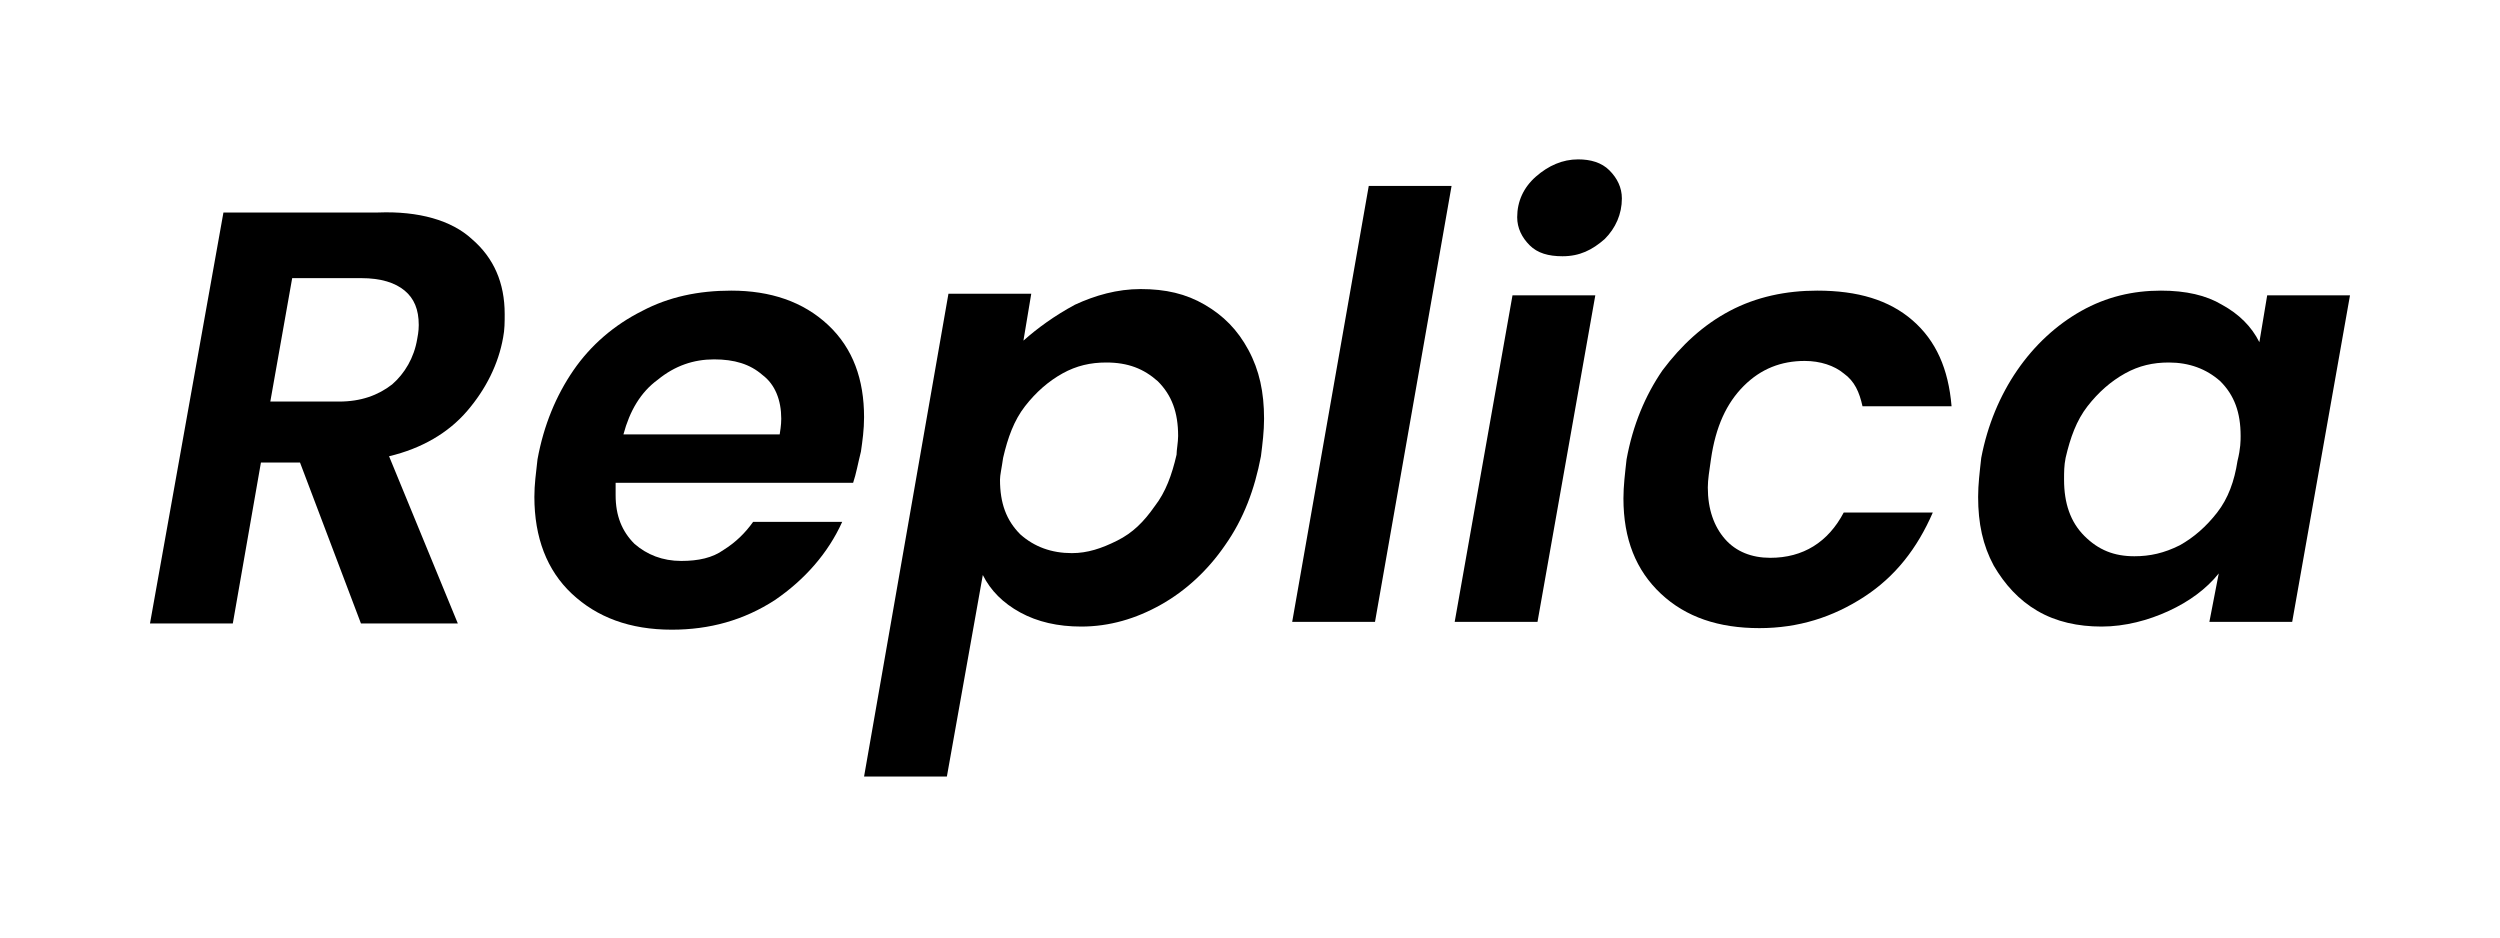
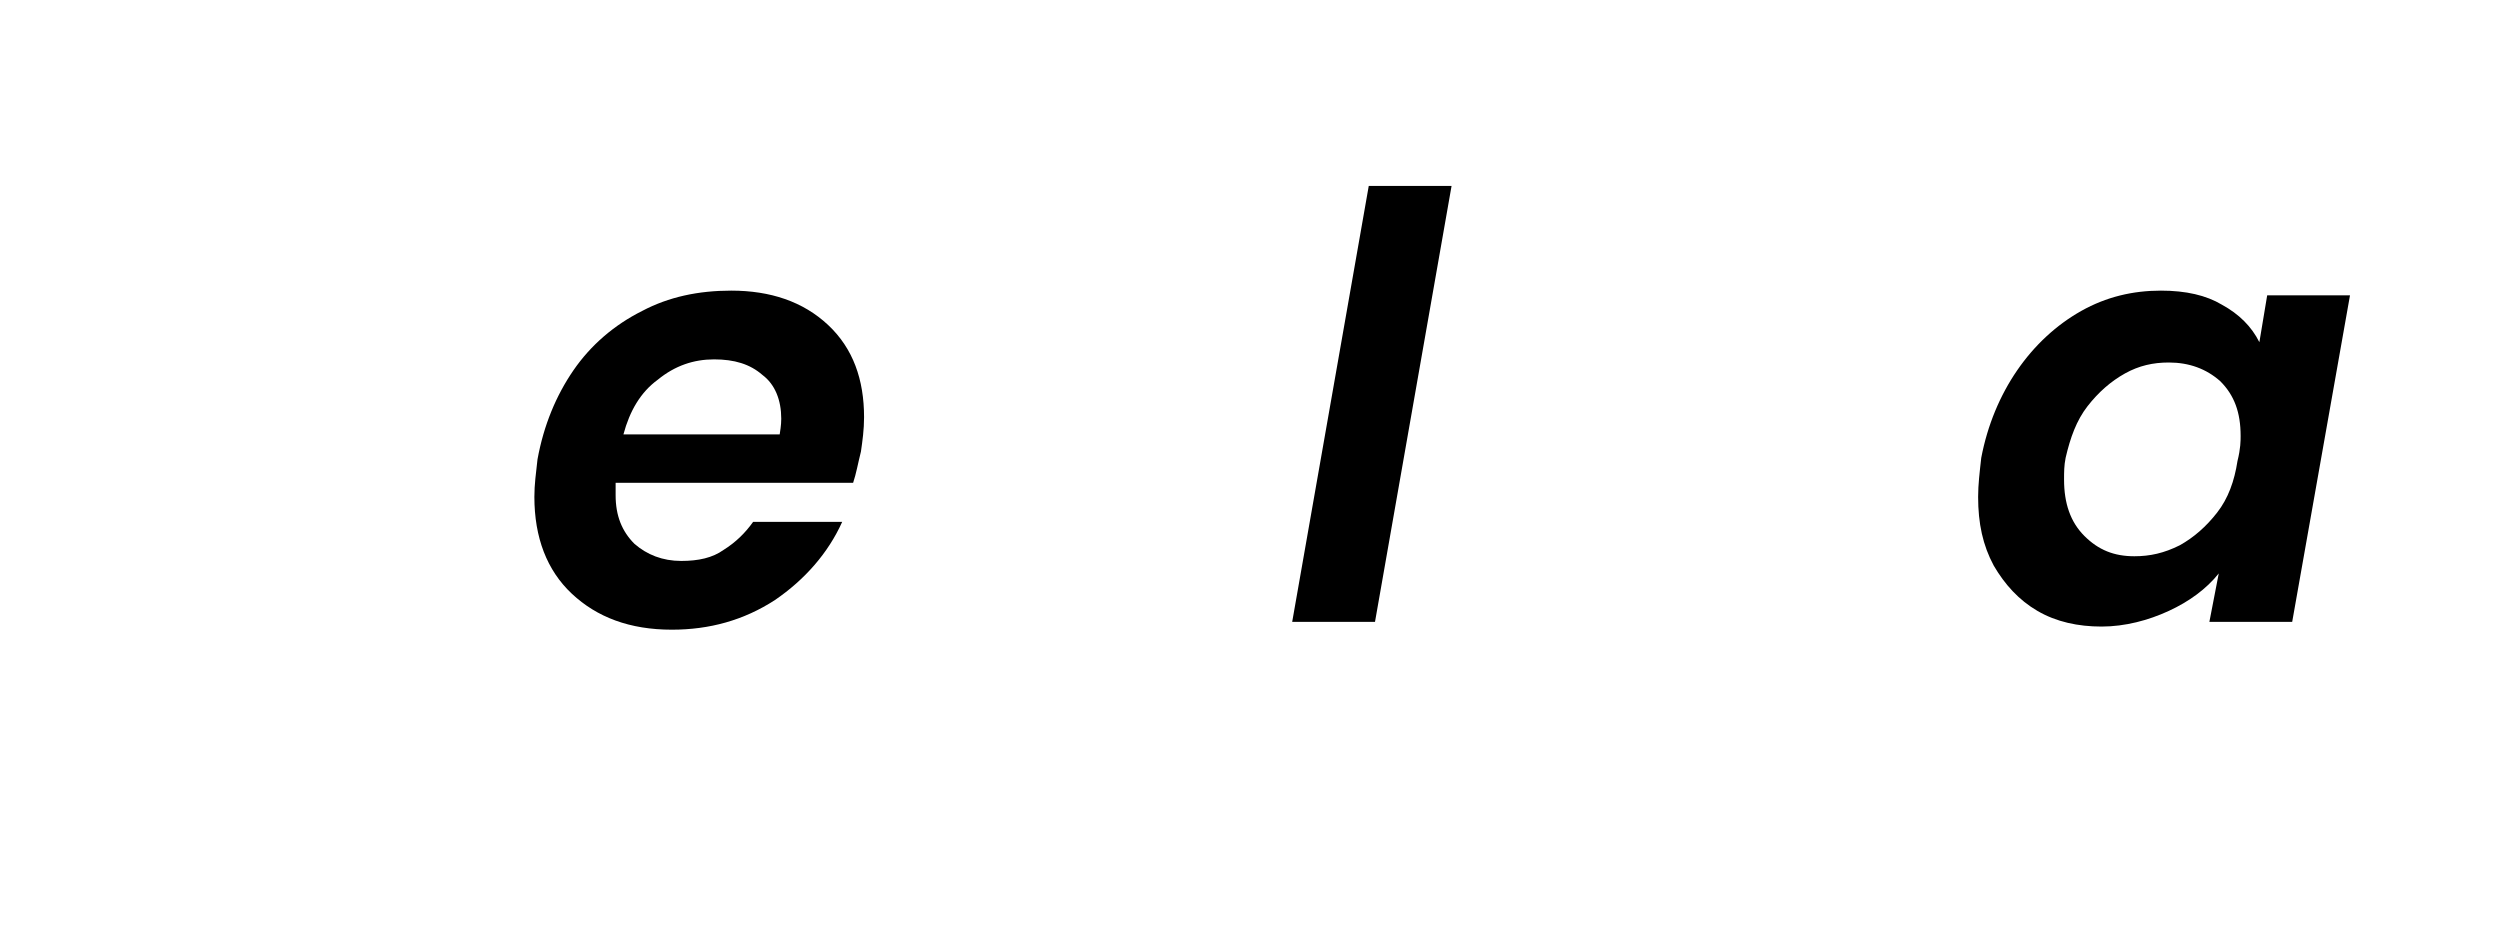
<svg xmlns="http://www.w3.org/2000/svg" version="1.1" id="Layer_1" x="0px" y="0px" viewBox="0 0 160 60" style="enable-background:new 0 0 160 60;" xml:space="preserve">
  <g>
-     <path d="M30.2,15.3c1.4,1.2,2.1,2.8,2.1,4.8c0,0.5,0,1-0.1,1.5c-0.3,1.7-1.1,3.3-2.3,4.7c-1.2,1.4-2.9,2.4-5,2.9l4.4,10.7h-6.2   l-3.9-10.3h-2.5l-1.8,10.3H9.6l4.7-26.3h9.9C26.8,13.5,28.9,14.1,30.2,15.3z M26.8,20.8c0-1-0.3-1.7-0.9-2.2s-1.5-0.8-2.8-0.8h-4.4   l-1.4,7.9h4.4c1.4,0,2.5-0.4,3.4-1.1c0.8-0.7,1.4-1.7,1.6-2.9C26.8,21.2,26.8,20.9,26.8,20.8z" />
    <path d="M53,20.8c1.6,1.5,2.3,3.5,2.3,5.9c0,0.8-0.1,1.5-0.2,2.2c-0.2,0.8-0.3,1.4-0.5,2H39.4c0,0.2,0,0.4,0,0.8   c0,1.3,0.4,2.3,1.2,3.1c0.8,0.7,1.8,1.1,3,1.1c1.1,0,2-0.2,2.7-0.7c0.8-0.5,1.4-1.1,1.9-1.8h5.7c-0.9,2-2.4,3.7-4.3,5   c-2,1.3-4.2,1.9-6.6,1.9c-2.7,0-4.8-0.8-6.4-2.3s-2.4-3.6-2.4-6.2c0-0.8,0.1-1.5,0.2-2.4c0.4-2.2,1.2-4.1,2.3-5.7s2.6-2.9,4.4-3.8   c1.7-0.9,3.6-1.3,5.7-1.3C49.3,18.6,51.4,19.3,53,20.8z M50,26.8c0-1.2-0.4-2.2-1.2-2.8c-0.8-0.7-1.8-1-3.1-1   c-1.3,0-2.5,0.4-3.6,1.3c-1.1,0.8-1.8,2-2.2,3.5h10C50,27.2,50,26.9,50,26.8z" />
-     <path d="M68.8,19.5c1.3-0.6,2.7-1,4.2-1c1.6,0,2.9,0.3,4.1,1c1.2,0.7,2.1,1.6,2.8,2.9c0.7,1.3,1,2.7,1,4.4c0,0.8-0.1,1.6-0.2,2.4   c-0.4,2.1-1.1,4-2.3,5.7c-1.1,1.6-2.5,2.9-4.1,3.8c-1.6,0.9-3.3,1.4-5.1,1.4c-1.5,0-2.8-0.3-3.9-0.9c-1.1-0.6-1.9-1.4-2.4-2.4   l-2.3,12.9h-5.3l5.4-30.9h5.3l-0.5,3C66.4,21,67.5,20.2,68.8,19.5z M75.4,27.9c0-1.5-0.4-2.6-1.3-3.5c-0.9-0.8-1.9-1.2-3.3-1.2   c-1,0-1.9,0.2-2.8,0.7c-0.9,0.5-1.7,1.2-2.4,2.1c-0.7,0.9-1.1,2-1.4,3.3c-0.1,0.7-0.2,1.1-0.2,1.4c0,1.5,0.4,2.6,1.3,3.5   c0.9,0.8,2,1.2,3.3,1.2c1,0,1.9-0.3,2.9-0.8s1.7-1.2,2.4-2.2c0.7-0.9,1.1-2,1.4-3.3C75.3,28.8,75.4,28.3,75.4,27.9z" />
    <path d="M92.9,11.9l-4.9,27.9h-5.3l4.9-27.9H92.9z" />
-     <path d="M102.1,18.9l-3.7,20.9h-5.3l3.7-20.9H102.1z M97.9,15.7c-0.5-0.5-0.8-1.1-0.8-1.8c0-1,0.4-1.9,1.2-2.6   c0.8-0.7,1.7-1.1,2.7-1.1c0.8,0,1.5,0.2,2,0.7c0.5,0.5,0.8,1.1,0.8,1.8c0,1-0.4,1.9-1.1,2.6c-0.8,0.7-1.6,1.1-2.7,1.1   C99.1,16.4,98.4,16.2,97.9,15.7z" />
-     <path d="M106.4,23.7c1.2-1.6,2.6-2.9,4.3-3.8c1.7-0.9,3.6-1.3,5.6-1.3c2.6,0,4.6,0.6,6.1,1.9c1.5,1.3,2.3,3.1,2.5,5.5h-5.7   c-0.2-0.9-0.5-1.6-1.2-2.1c-0.6-0.5-1.5-0.8-2.5-0.8c-1.5,0-2.8,0.5-3.9,1.6s-1.8,2.6-2.1,4.7c-0.1,0.7-0.2,1.3-0.2,1.8   c0,1.4,0.4,2.5,1.1,3.3c0.7,0.8,1.7,1.2,2.9,1.2c2.1,0,3.7-1,4.7-2.9h5.7c-1,2.3-2.4,4.1-4.4,5.4c-2,1.3-4.2,2-6.7,2   c-2.6,0-4.7-0.7-6.3-2.2s-2.4-3.5-2.4-6.1c0-0.8,0.1-1.6,0.2-2.5C104.5,27.2,105.3,25.3,106.4,23.7z" />
    <path d="M129.1,23.7c1.1-1.6,2.5-2.9,4.1-3.8c1.6-0.9,3.3-1.3,5.1-1.3c1.6,0,2.9,0.3,3.9,0.9c1.1,0.6,1.9,1.4,2.4,2.4l0.5-3h5.3   l-3.7,20.9h-5.3l0.6-3.1c-0.8,1-1.9,1.8-3.2,2.4c-1.3,0.6-2.8,1-4.3,1c-1.5,0-2.9-0.3-4.1-1c-1.2-0.7-2.1-1.7-2.8-2.9   c-0.7-1.3-1-2.7-1-4.4c0-0.8,0.1-1.6,0.2-2.5C127.2,27.2,128,25.3,129.1,23.7z M143.4,27.9c0-1.5-0.4-2.6-1.3-3.5   c-0.9-0.8-2-1.2-3.3-1.2c-1,0-1.9,0.2-2.8,0.7c-0.9,0.5-1.7,1.2-2.4,2.1c-0.7,0.9-1.1,2-1.4,3.3c-0.1,0.5-0.1,0.9-0.1,1.4   c0,1.5,0.4,2.7,1.3,3.6c0.9,0.9,1.9,1.3,3.2,1.3c1,0,1.9-0.2,2.9-0.7c0.9-0.5,1.7-1.2,2.4-2.1c0.7-0.9,1.1-2,1.3-3.3   C143.4,28.7,143.4,28.2,143.4,27.9z" />
  </g>
</svg>